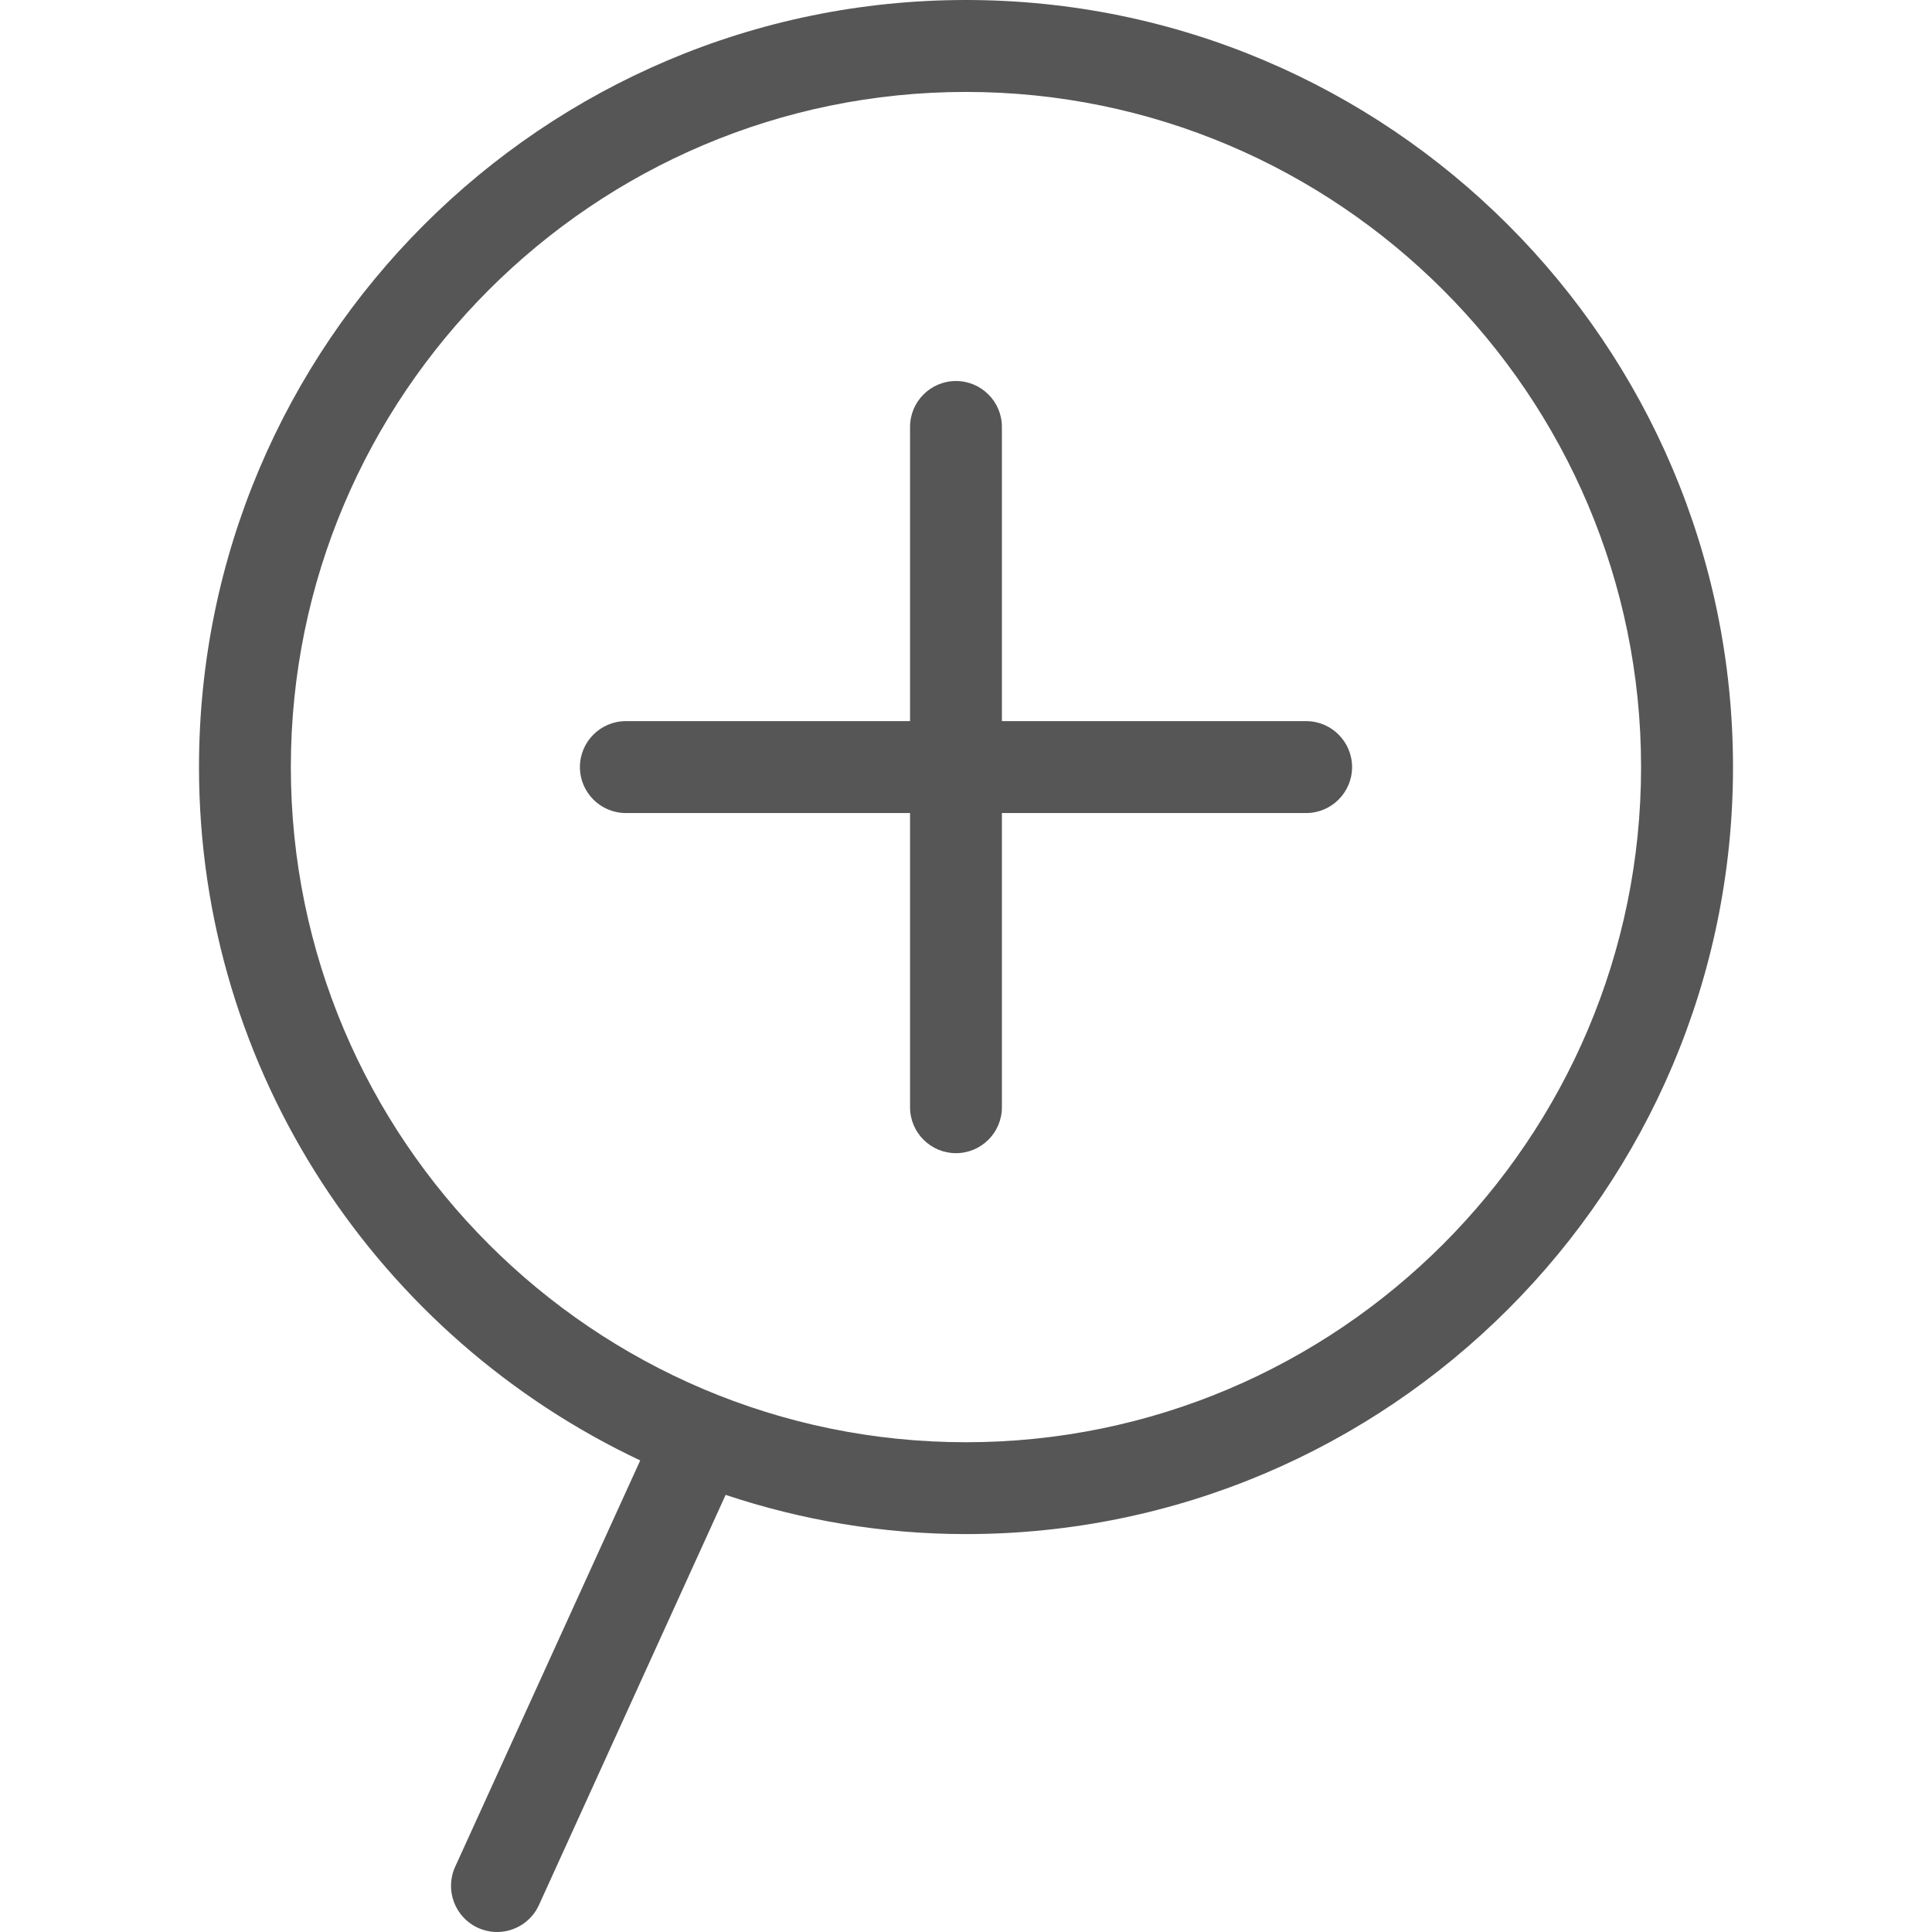
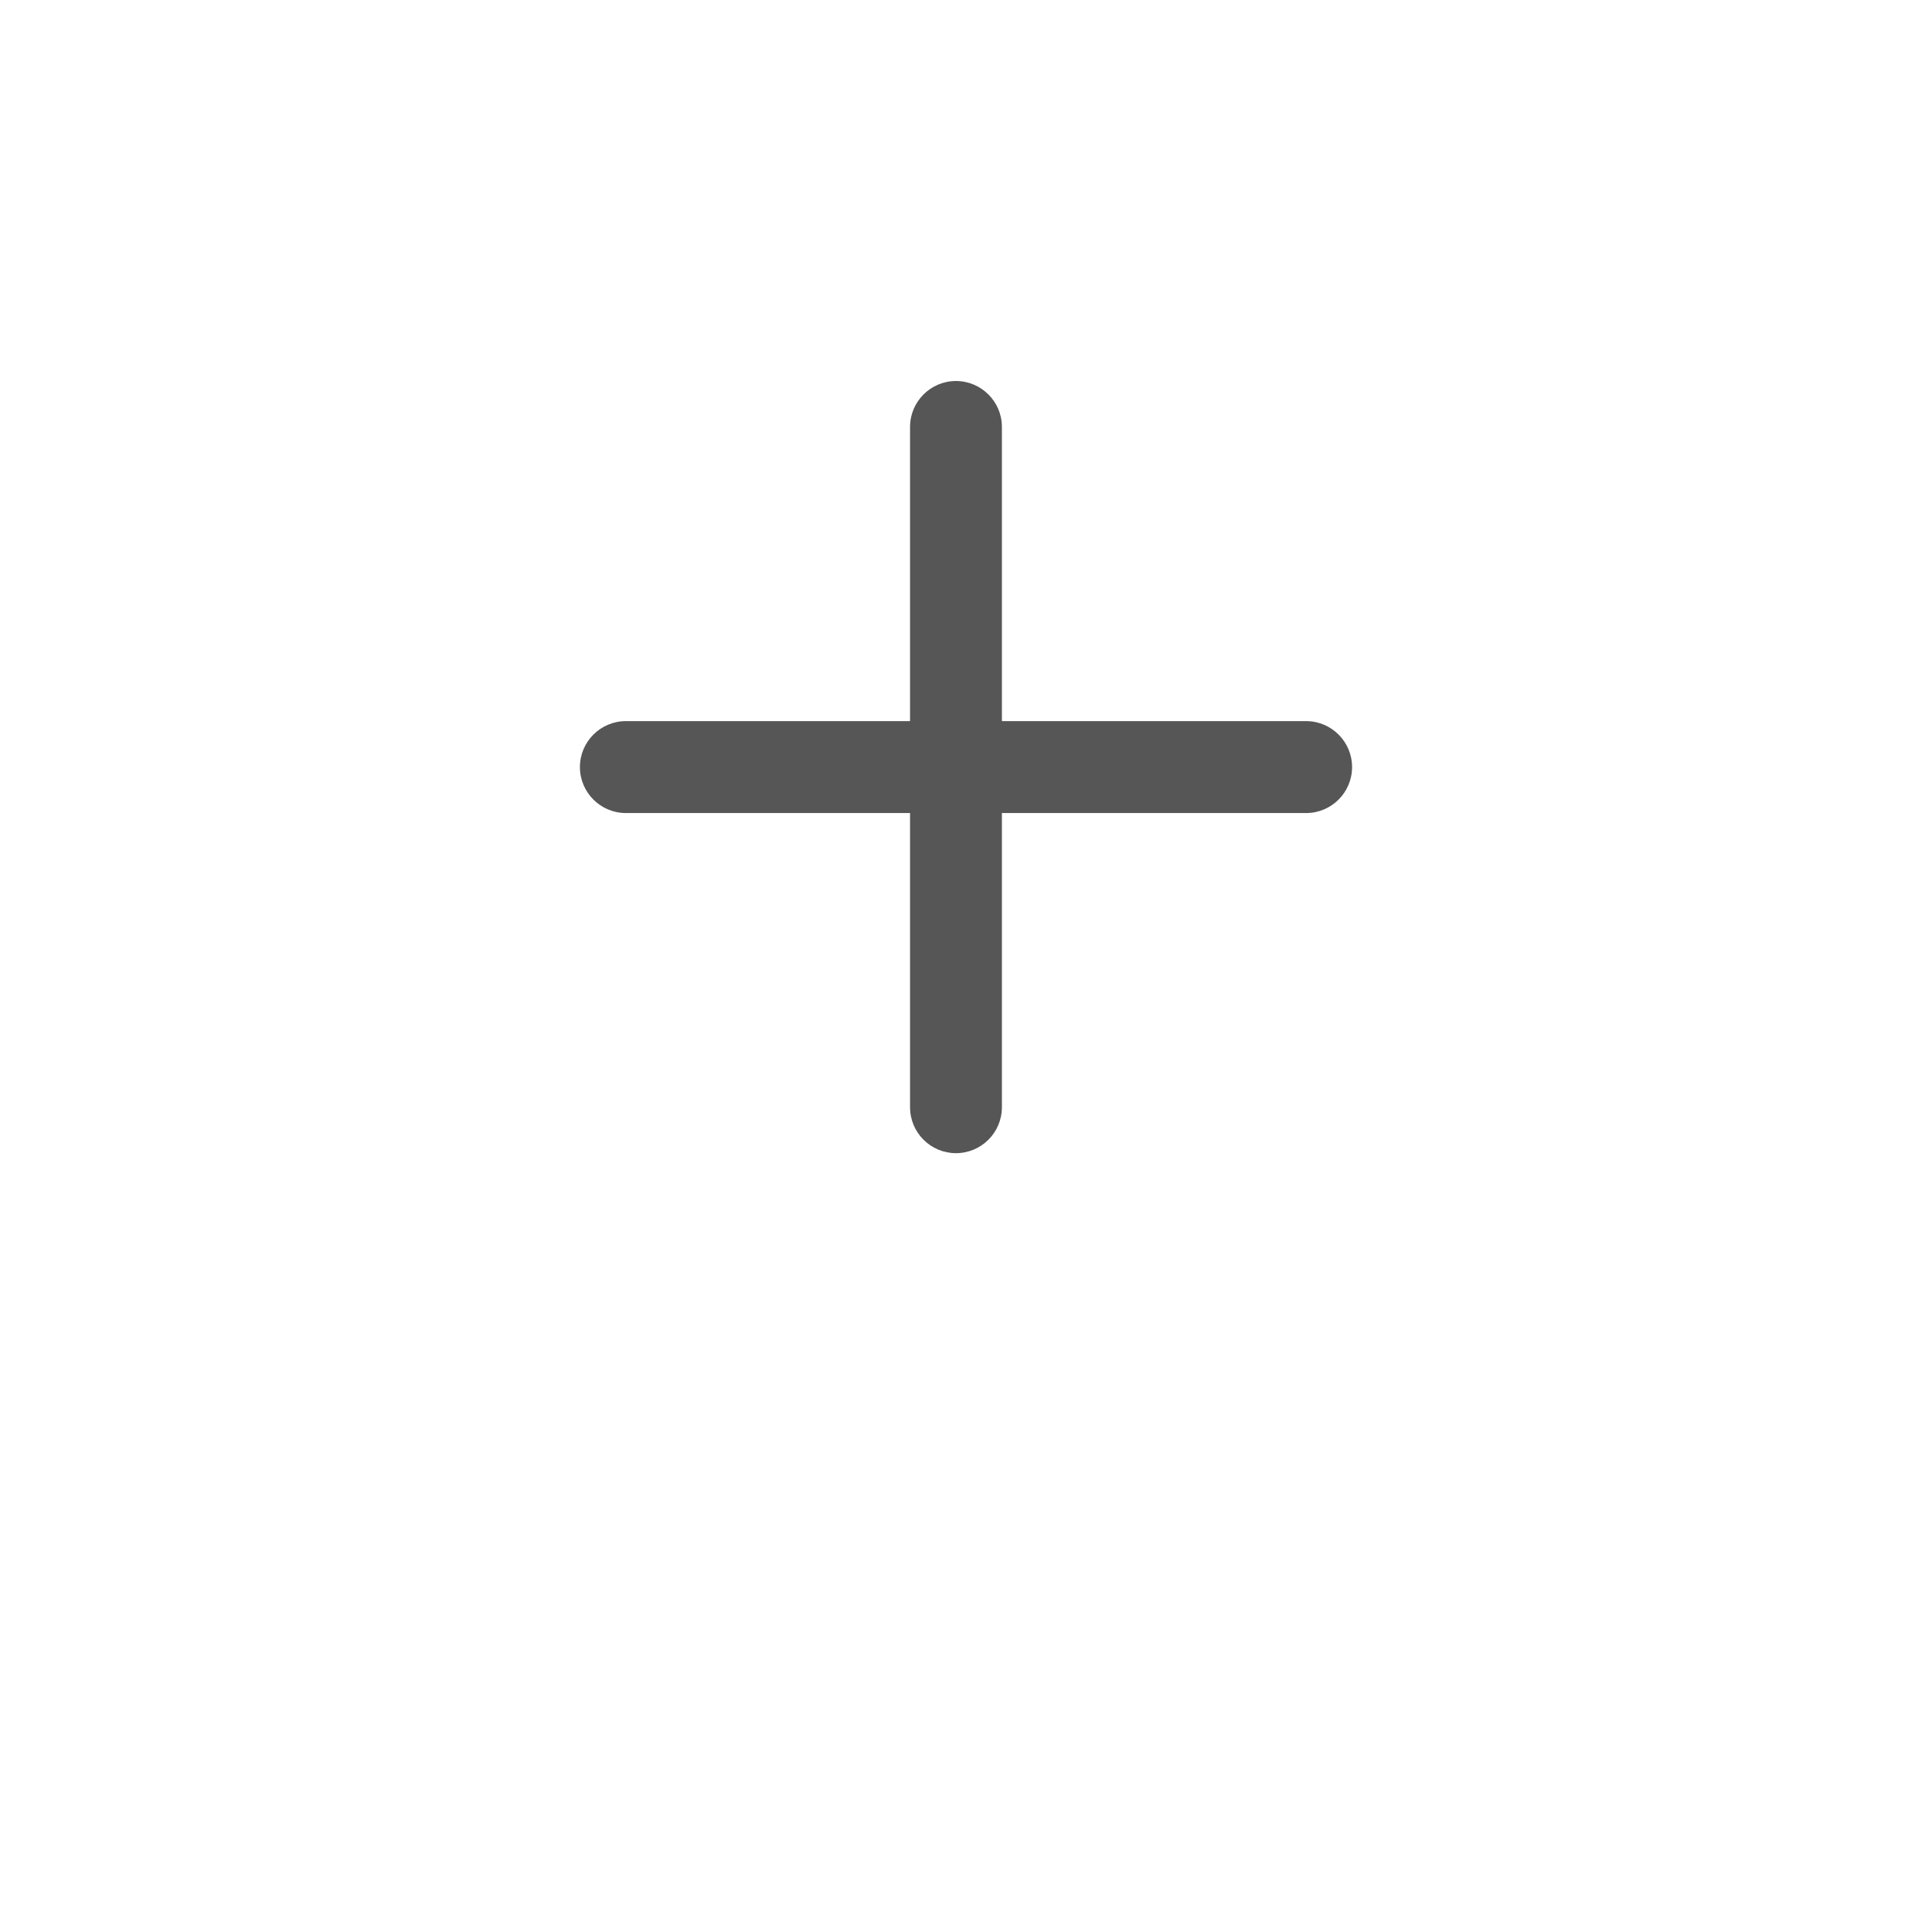
<svg xmlns="http://www.w3.org/2000/svg" version="1.1" id="Warstwa_1" x="0px" y="0px" width="24px" height="24px" viewBox="0 0 24 24" enable-background="new 0 0 24 24" xml:space="preserve">
  <g>
-     <path fill="#565656" d="M11.999,0C6.746,0,2.472,4.274,2.472,9.529c0,3.806,2.247,7.088,5.481,8.613L5.654,23.19   c-0.131,0.289-0.003,0.627,0.283,0.758C6.015,23.983,6.095,24,6.175,24c0.217,0,0.424-0.125,0.52-0.335l2.319-5.095   c0.94,0.313,1.942,0.487,2.985,0.487c5.255,0,9.529-4.274,9.529-9.528C21.528,4.274,17.254,0,11.999,0z M11.999,17.916   c-4.624,0-8.386-3.763-8.386-8.387s3.762-8.387,8.386-8.387s8.387,3.763,8.387,8.387S16.623,17.916,11.999,17.916z" />
    <path fill="#565656" d="M16.225,8.958h-3.779V5.303c0-0.314-0.256-0.57-0.571-0.57c-0.314,0-0.57,0.256-0.57,0.57v3.655h-3.53   c-0.315,0-0.571,0.256-0.571,0.571s0.256,0.571,0.571,0.571h3.53v3.654c0,0.316,0.256,0.571,0.57,0.571   c0.315,0,0.571-0.255,0.571-0.571v-3.654h3.779c0.315,0,0.571-0.256,0.571-0.571S16.54,8.958,16.225,8.958z" />
  </g>
</svg>